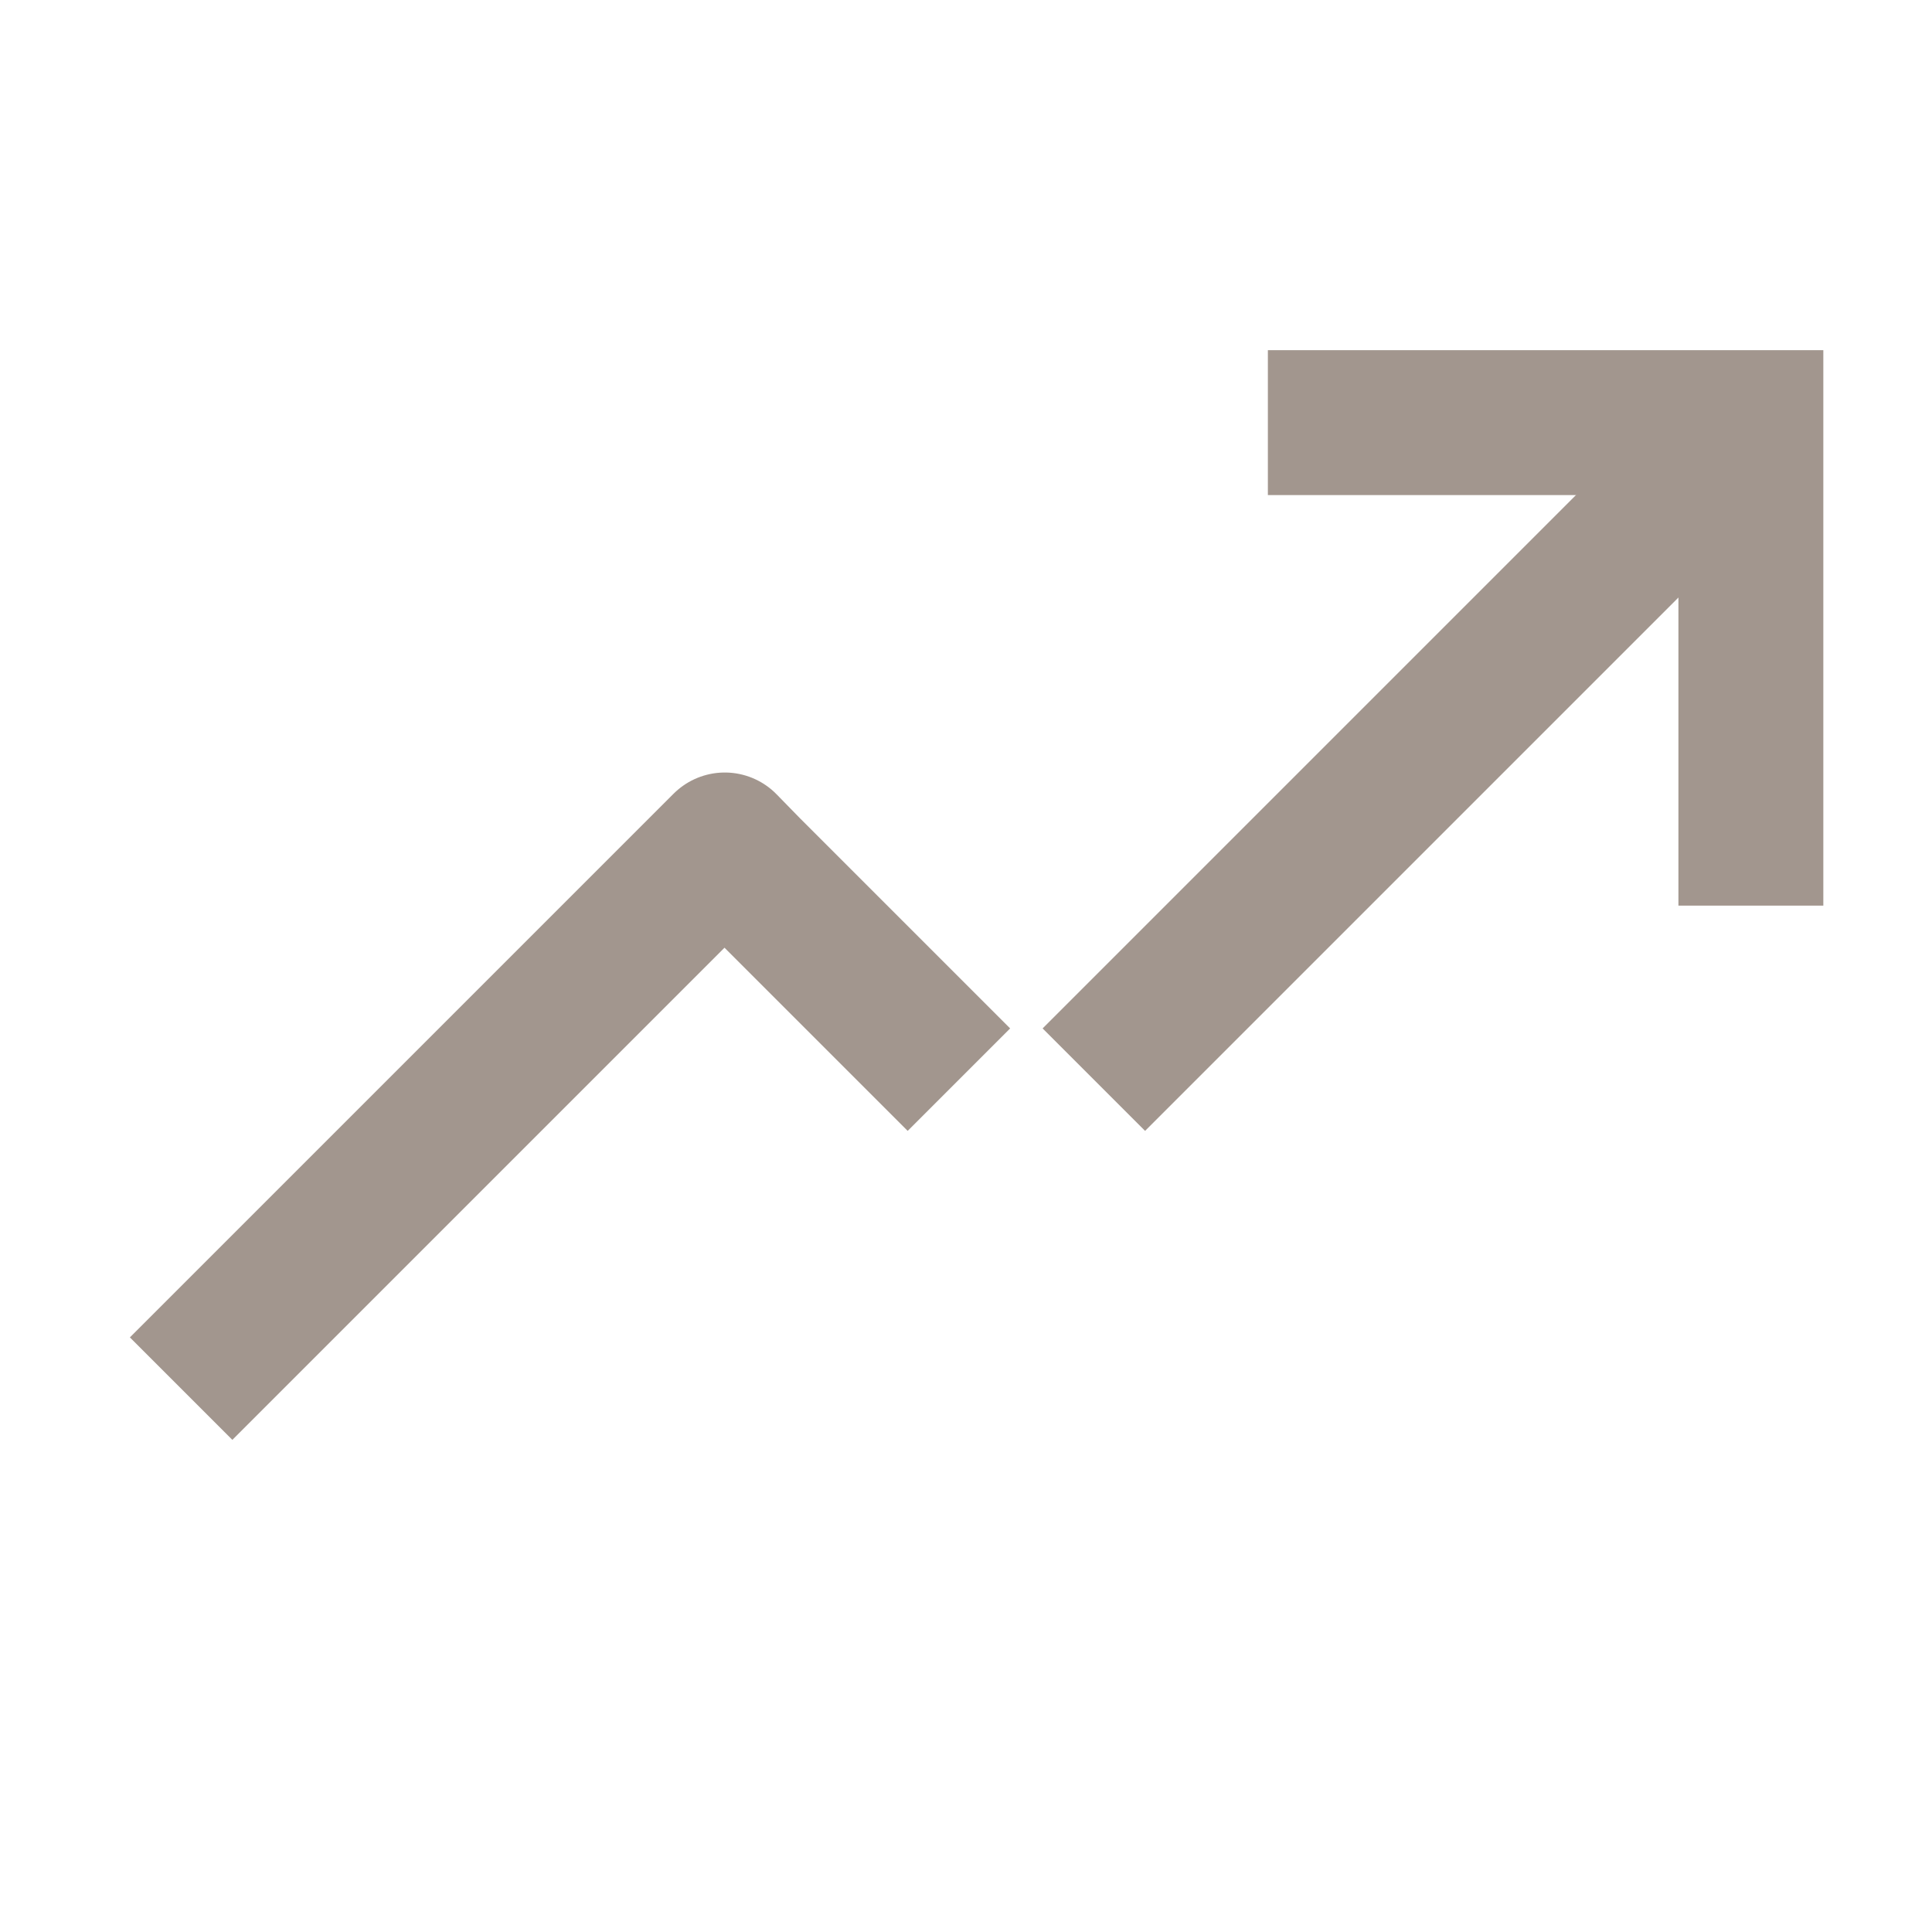
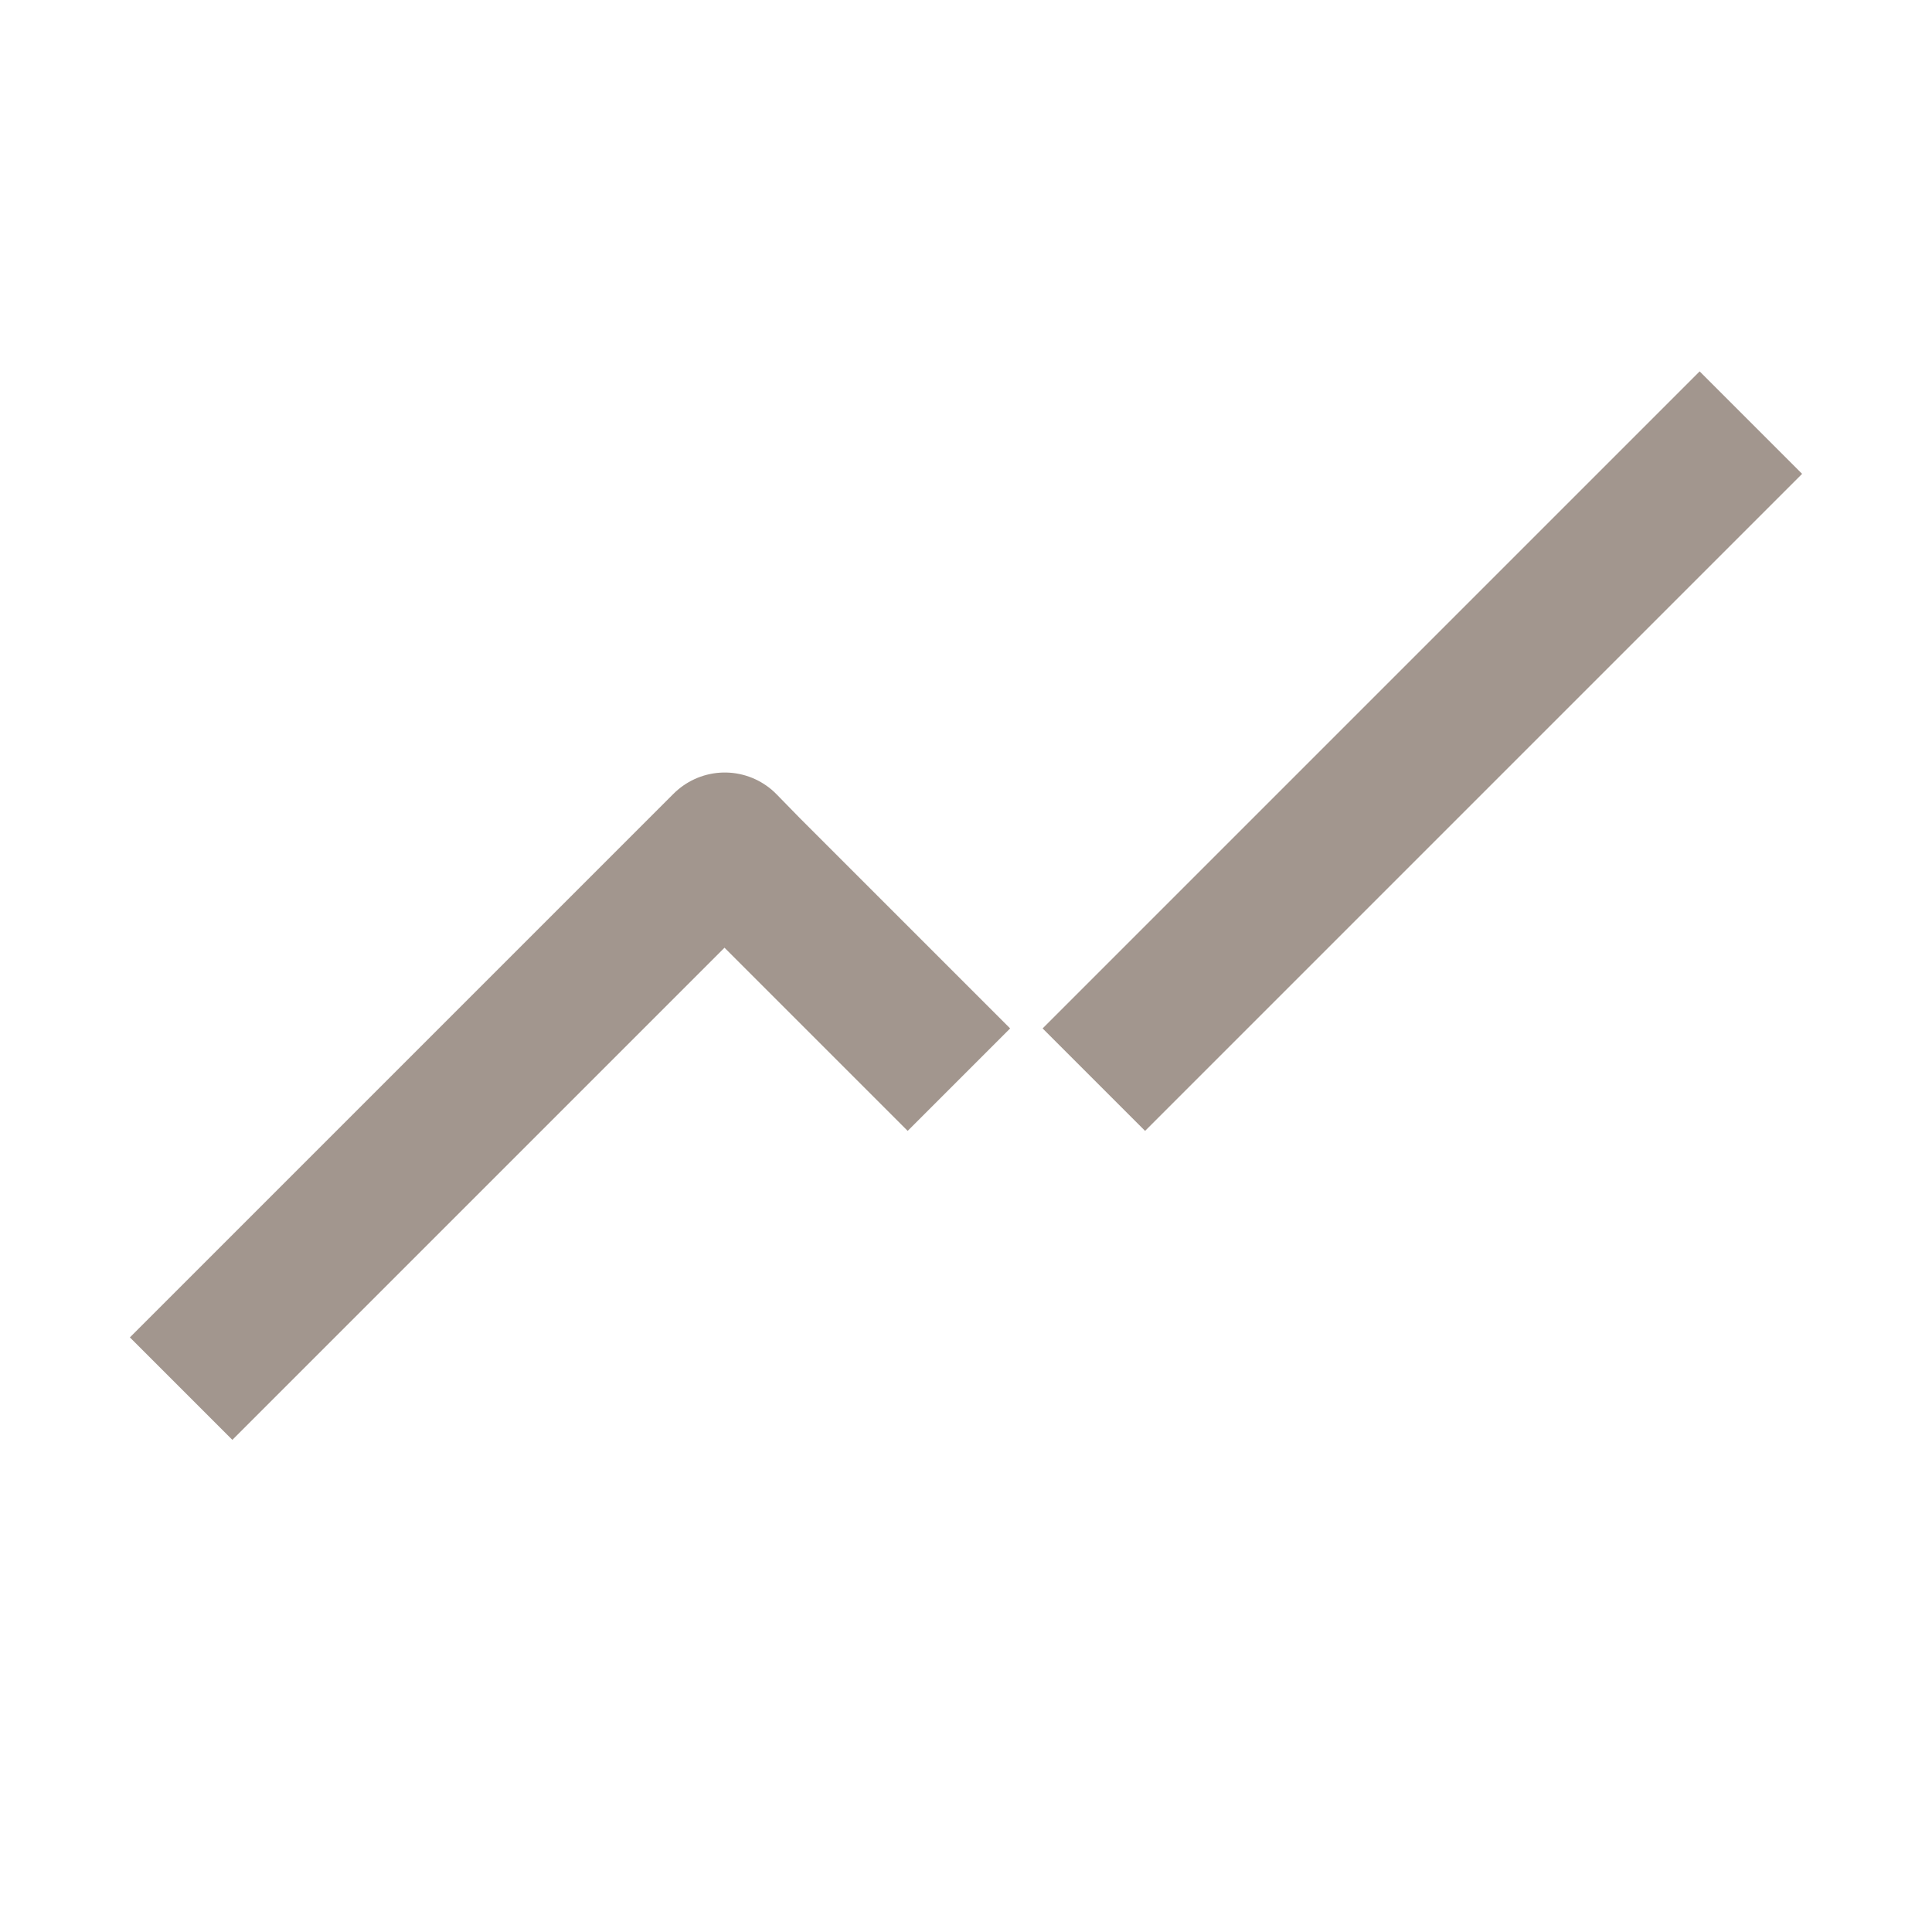
<svg xmlns="http://www.w3.org/2000/svg" width="40" height="40" viewBox="0 0 40 40" fill="none">
  <g clip-path="url(#clip0_999_877)">
    <path d="M36.25 8.75L22.647 22.353M3.75 28.75L15.006 17.494L15.5 18L19.853 22.353" stroke="#A2968E" stroke-width="3" stroke-linejoin="round" />
-     <path d="M36.25 18.75V10V8.75H35H26.25" stroke="#A2968E" stroke-width="3" />
  </g>
  <defs>
    <clipPath id="clip0_999_877">
      <rect width="40" height="40" fill="white" />
    </clipPath>
  </defs>
</svg>